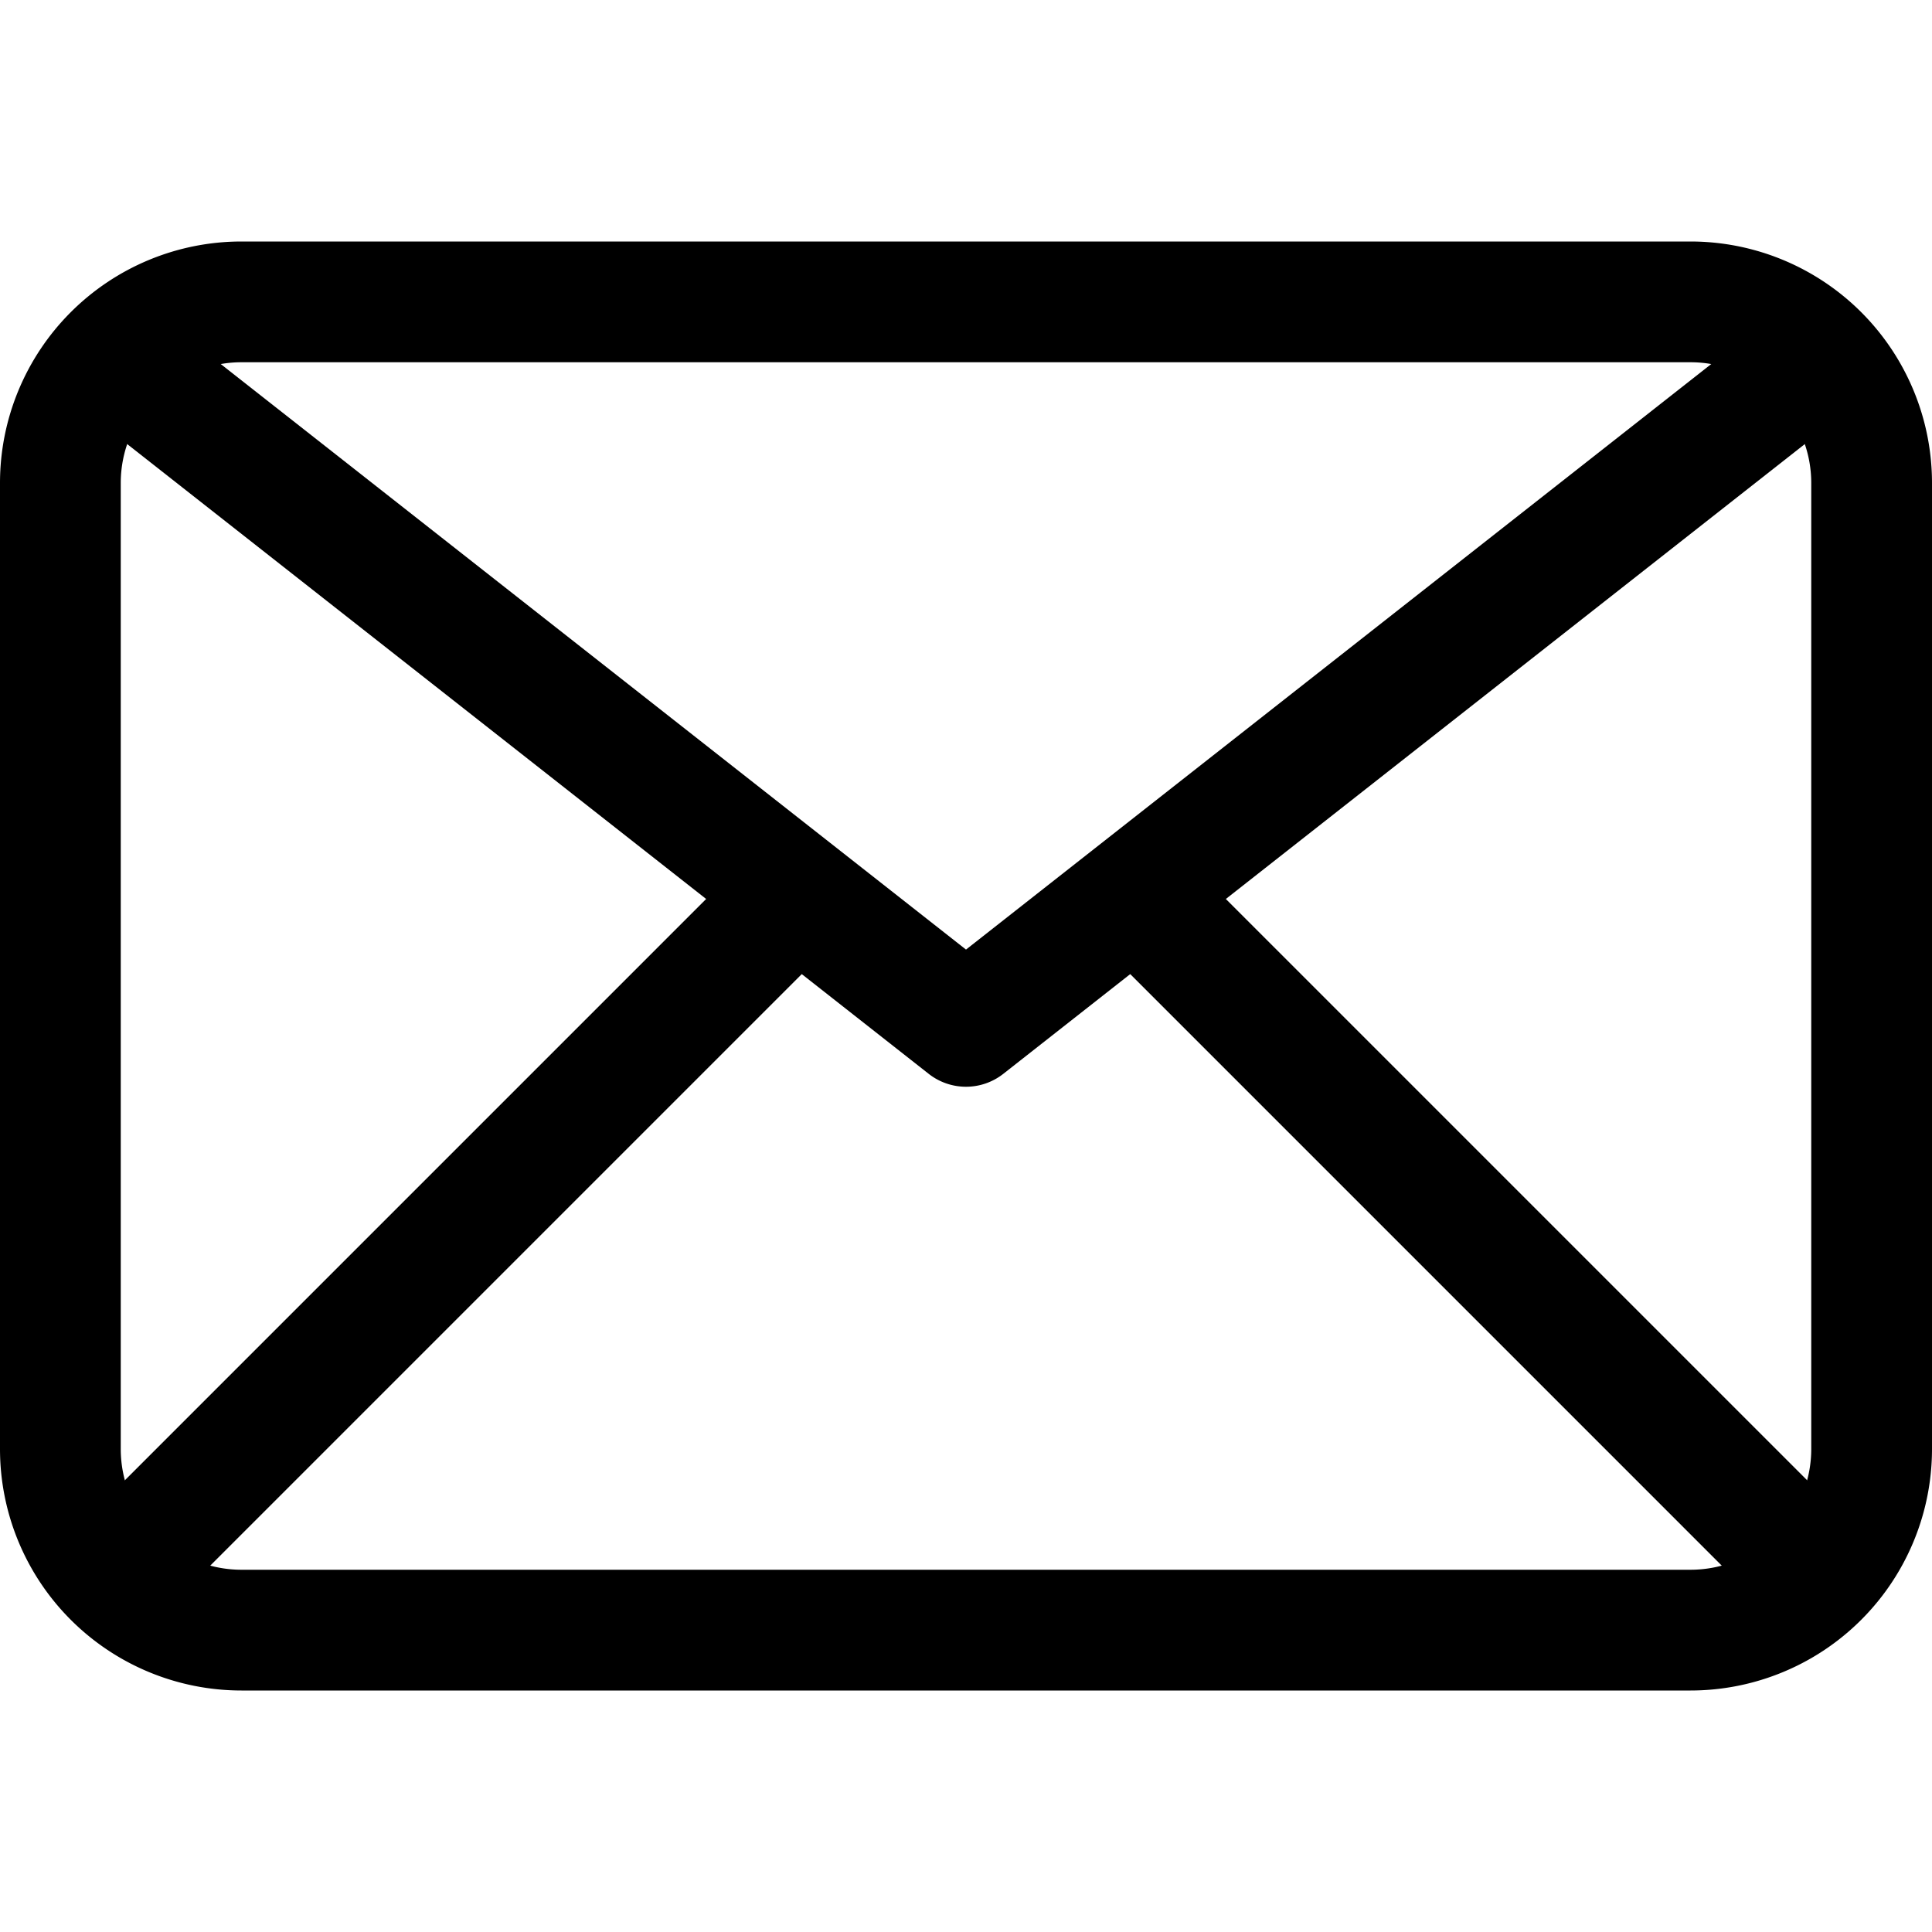
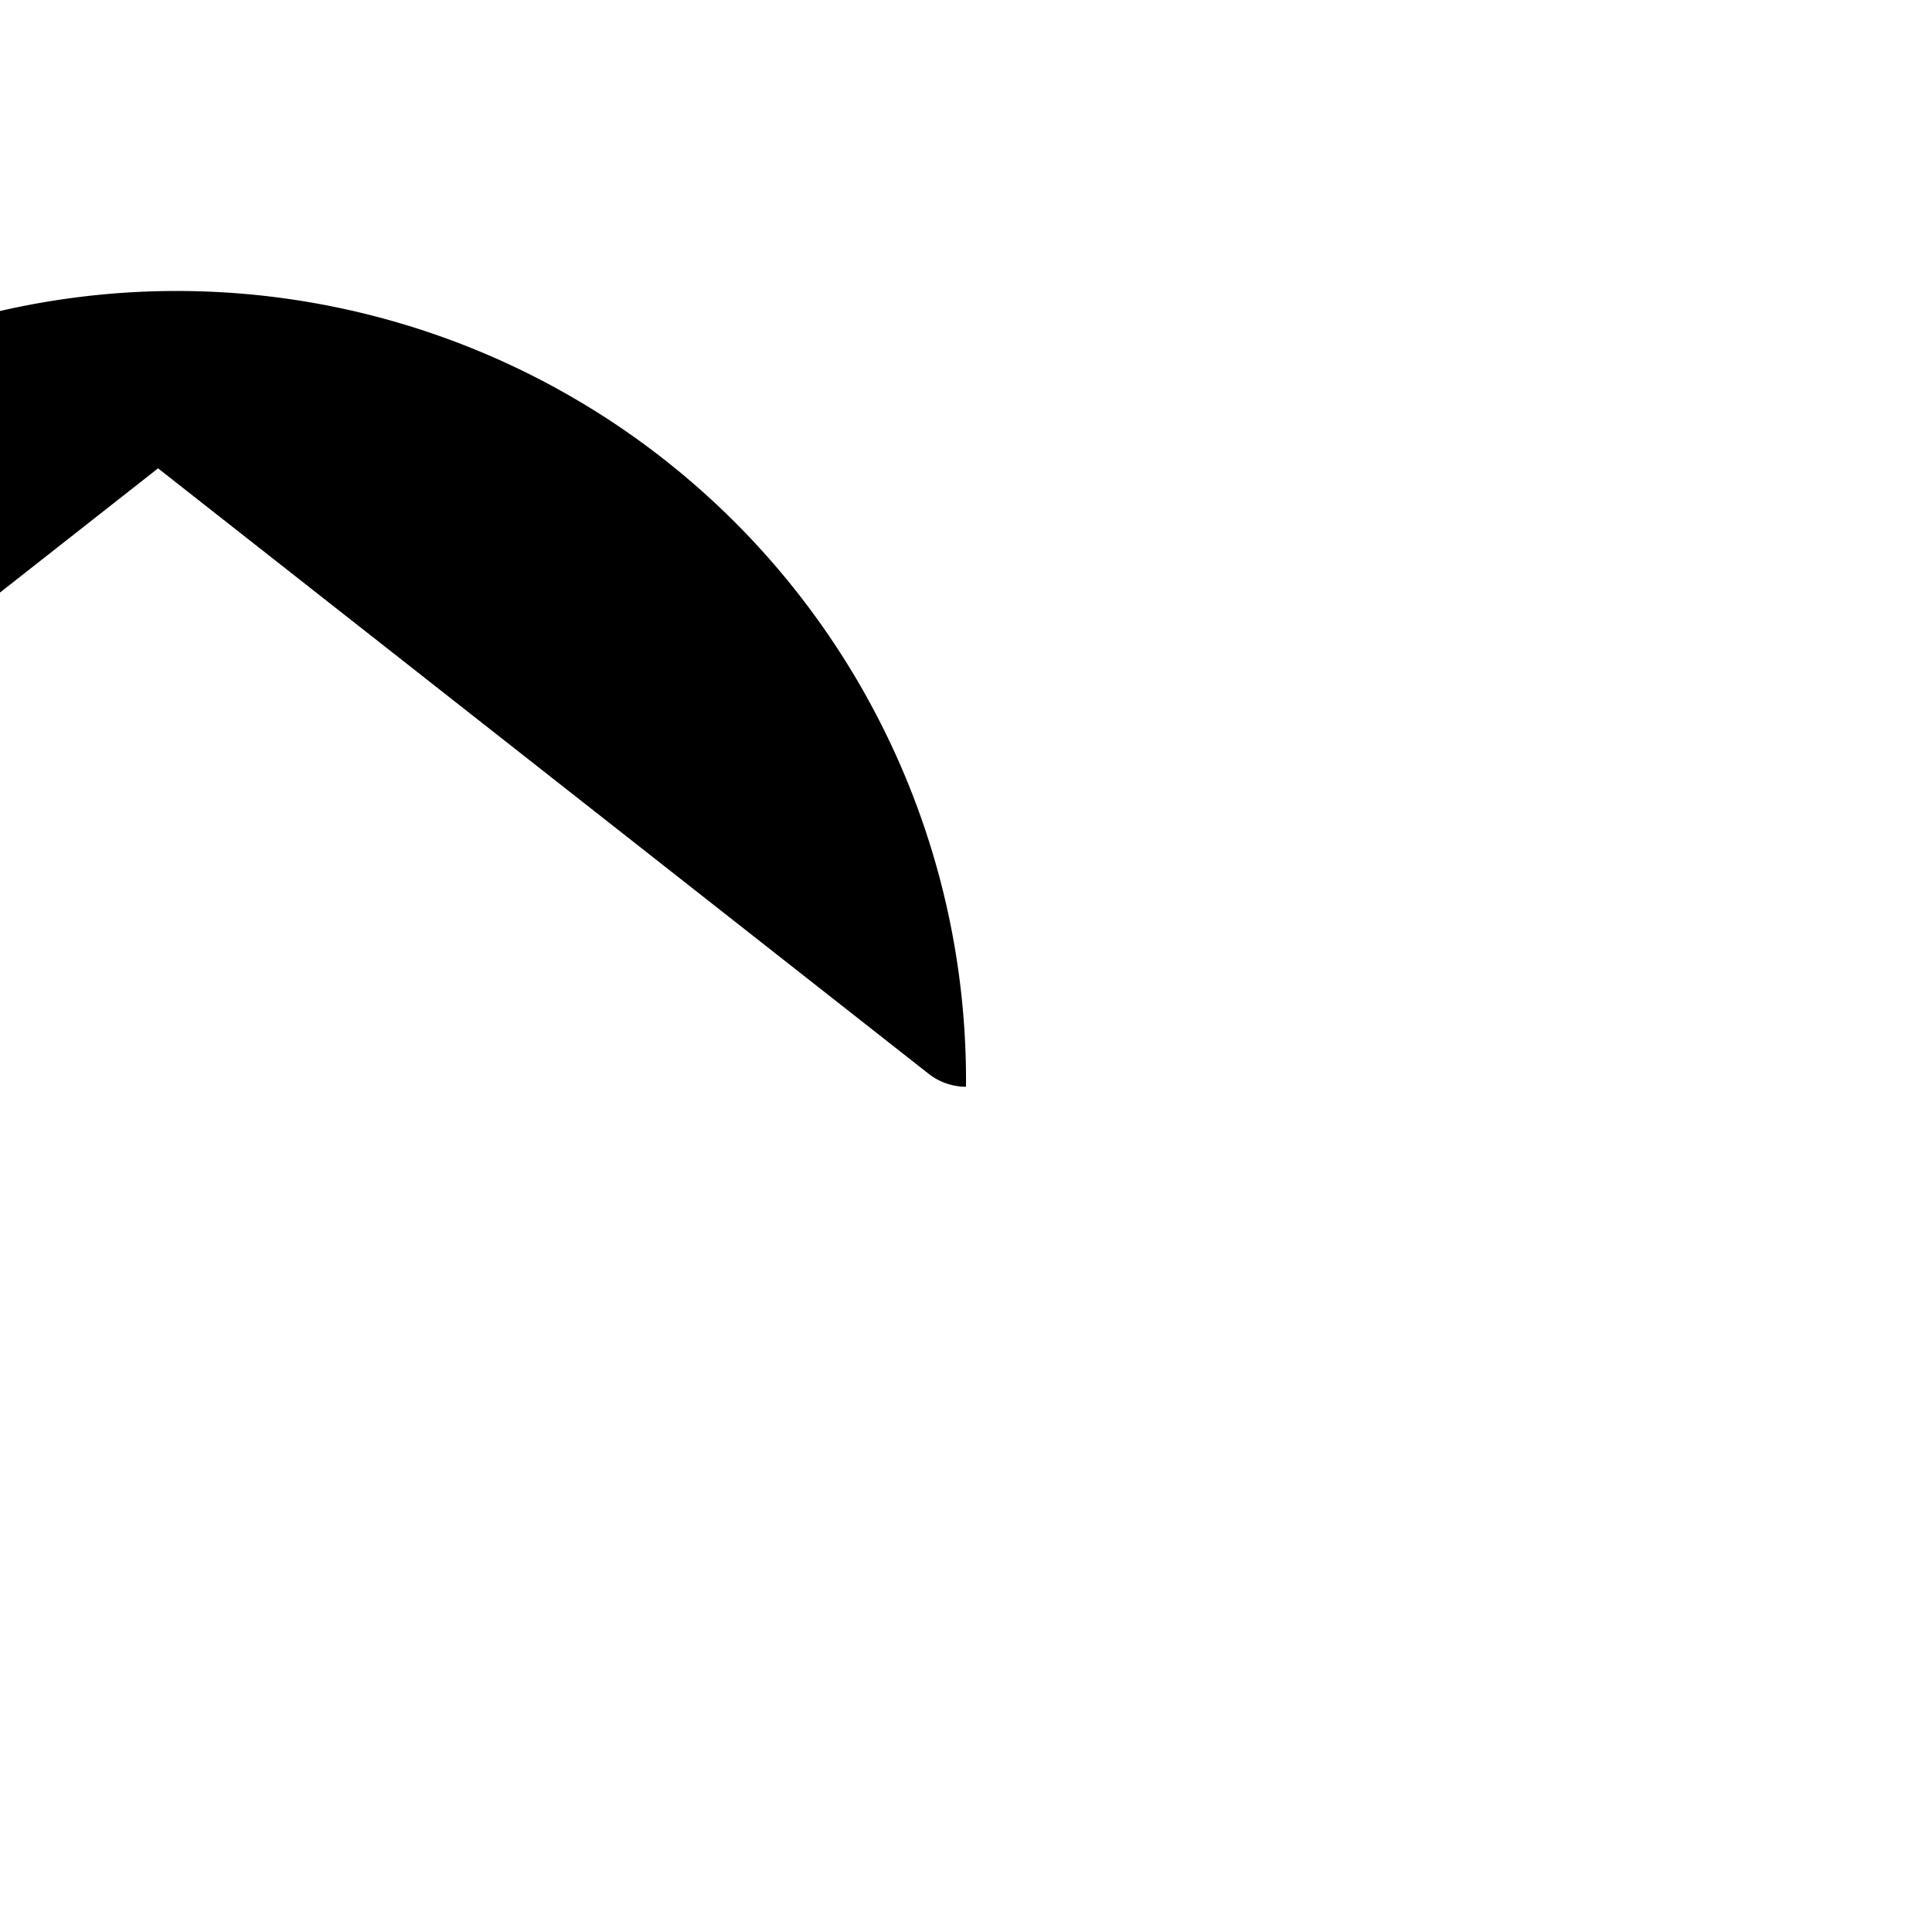
<svg xmlns="http://www.w3.org/2000/svg" data-name="1-Mail" viewBox="0 0 32 32">
-   <path d="M28 28H4a4 4 0 0 1-4-4V8a4 4 0 0 1 4-4h24a4 4 0 0 1 4 4v16a4 4 0 0 1-4 4zM4 6a2 2 0 0 0-2 2v16a2 2 0 0 0 2 2h24a2 2 0 0 0 2-2V8a2 2 0 0 0-2-2z" />
-   <path d="M16 18a1 1 0 0 1-.618-.214l-14-11a1 1 0 1 1 1.236-1.572L16 15.728 29.382 5.214a1 1 0 1 1 1.236 1.572l-14 11A1 1 0 0 1 16 18z" />
-   <path d="M2 27a1 1 0 0 1-.707-1.707l11-11a1 1 0 0 1 1.414 1.414l-11 11A1 1 0 0 1 2 27zM30 27a1 1 0 0 1-.707-.293l-11-11a1 1 0 0 1 1.414-1.414l11 11A1 1 0 0 1 30 27z" />
+   <path d="M16 18a1 1 0 0 1-.618-.214l-14-11a1 1 0 1 1 1.236-1.572a1 1 0 1 1 1.236 1.572l-14 11A1 1 0 0 1 16 18z" />
</svg>